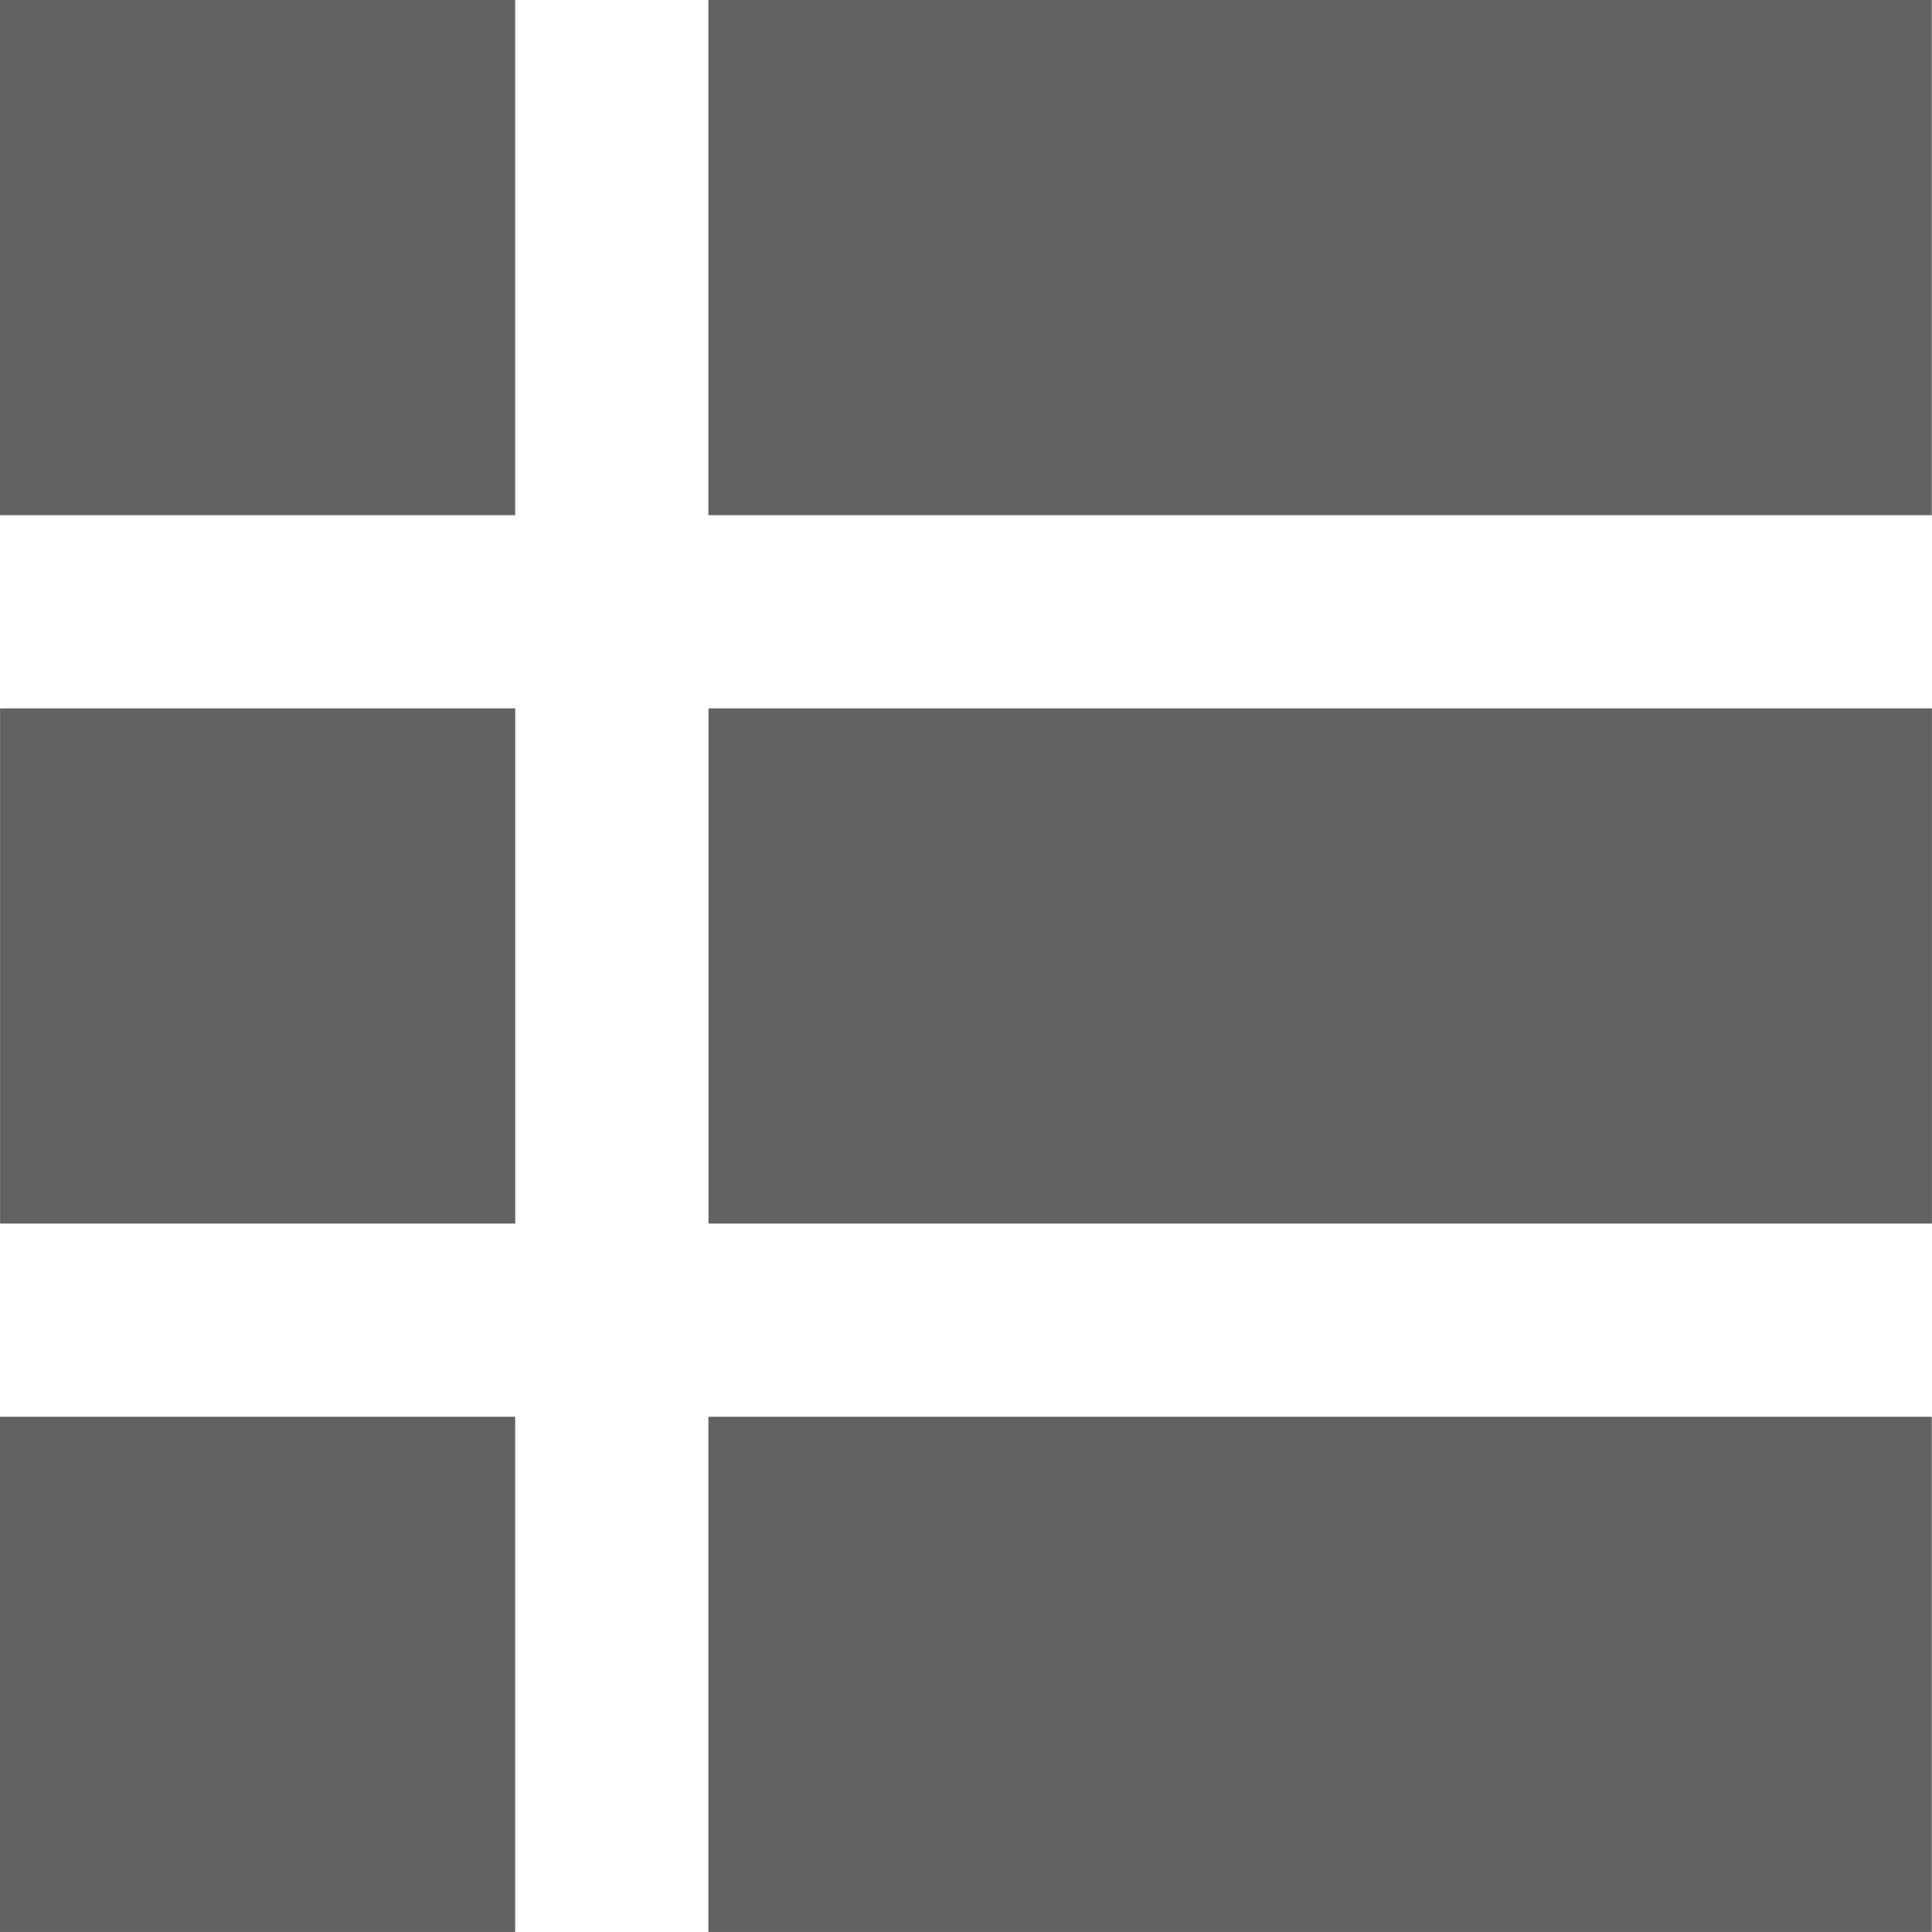
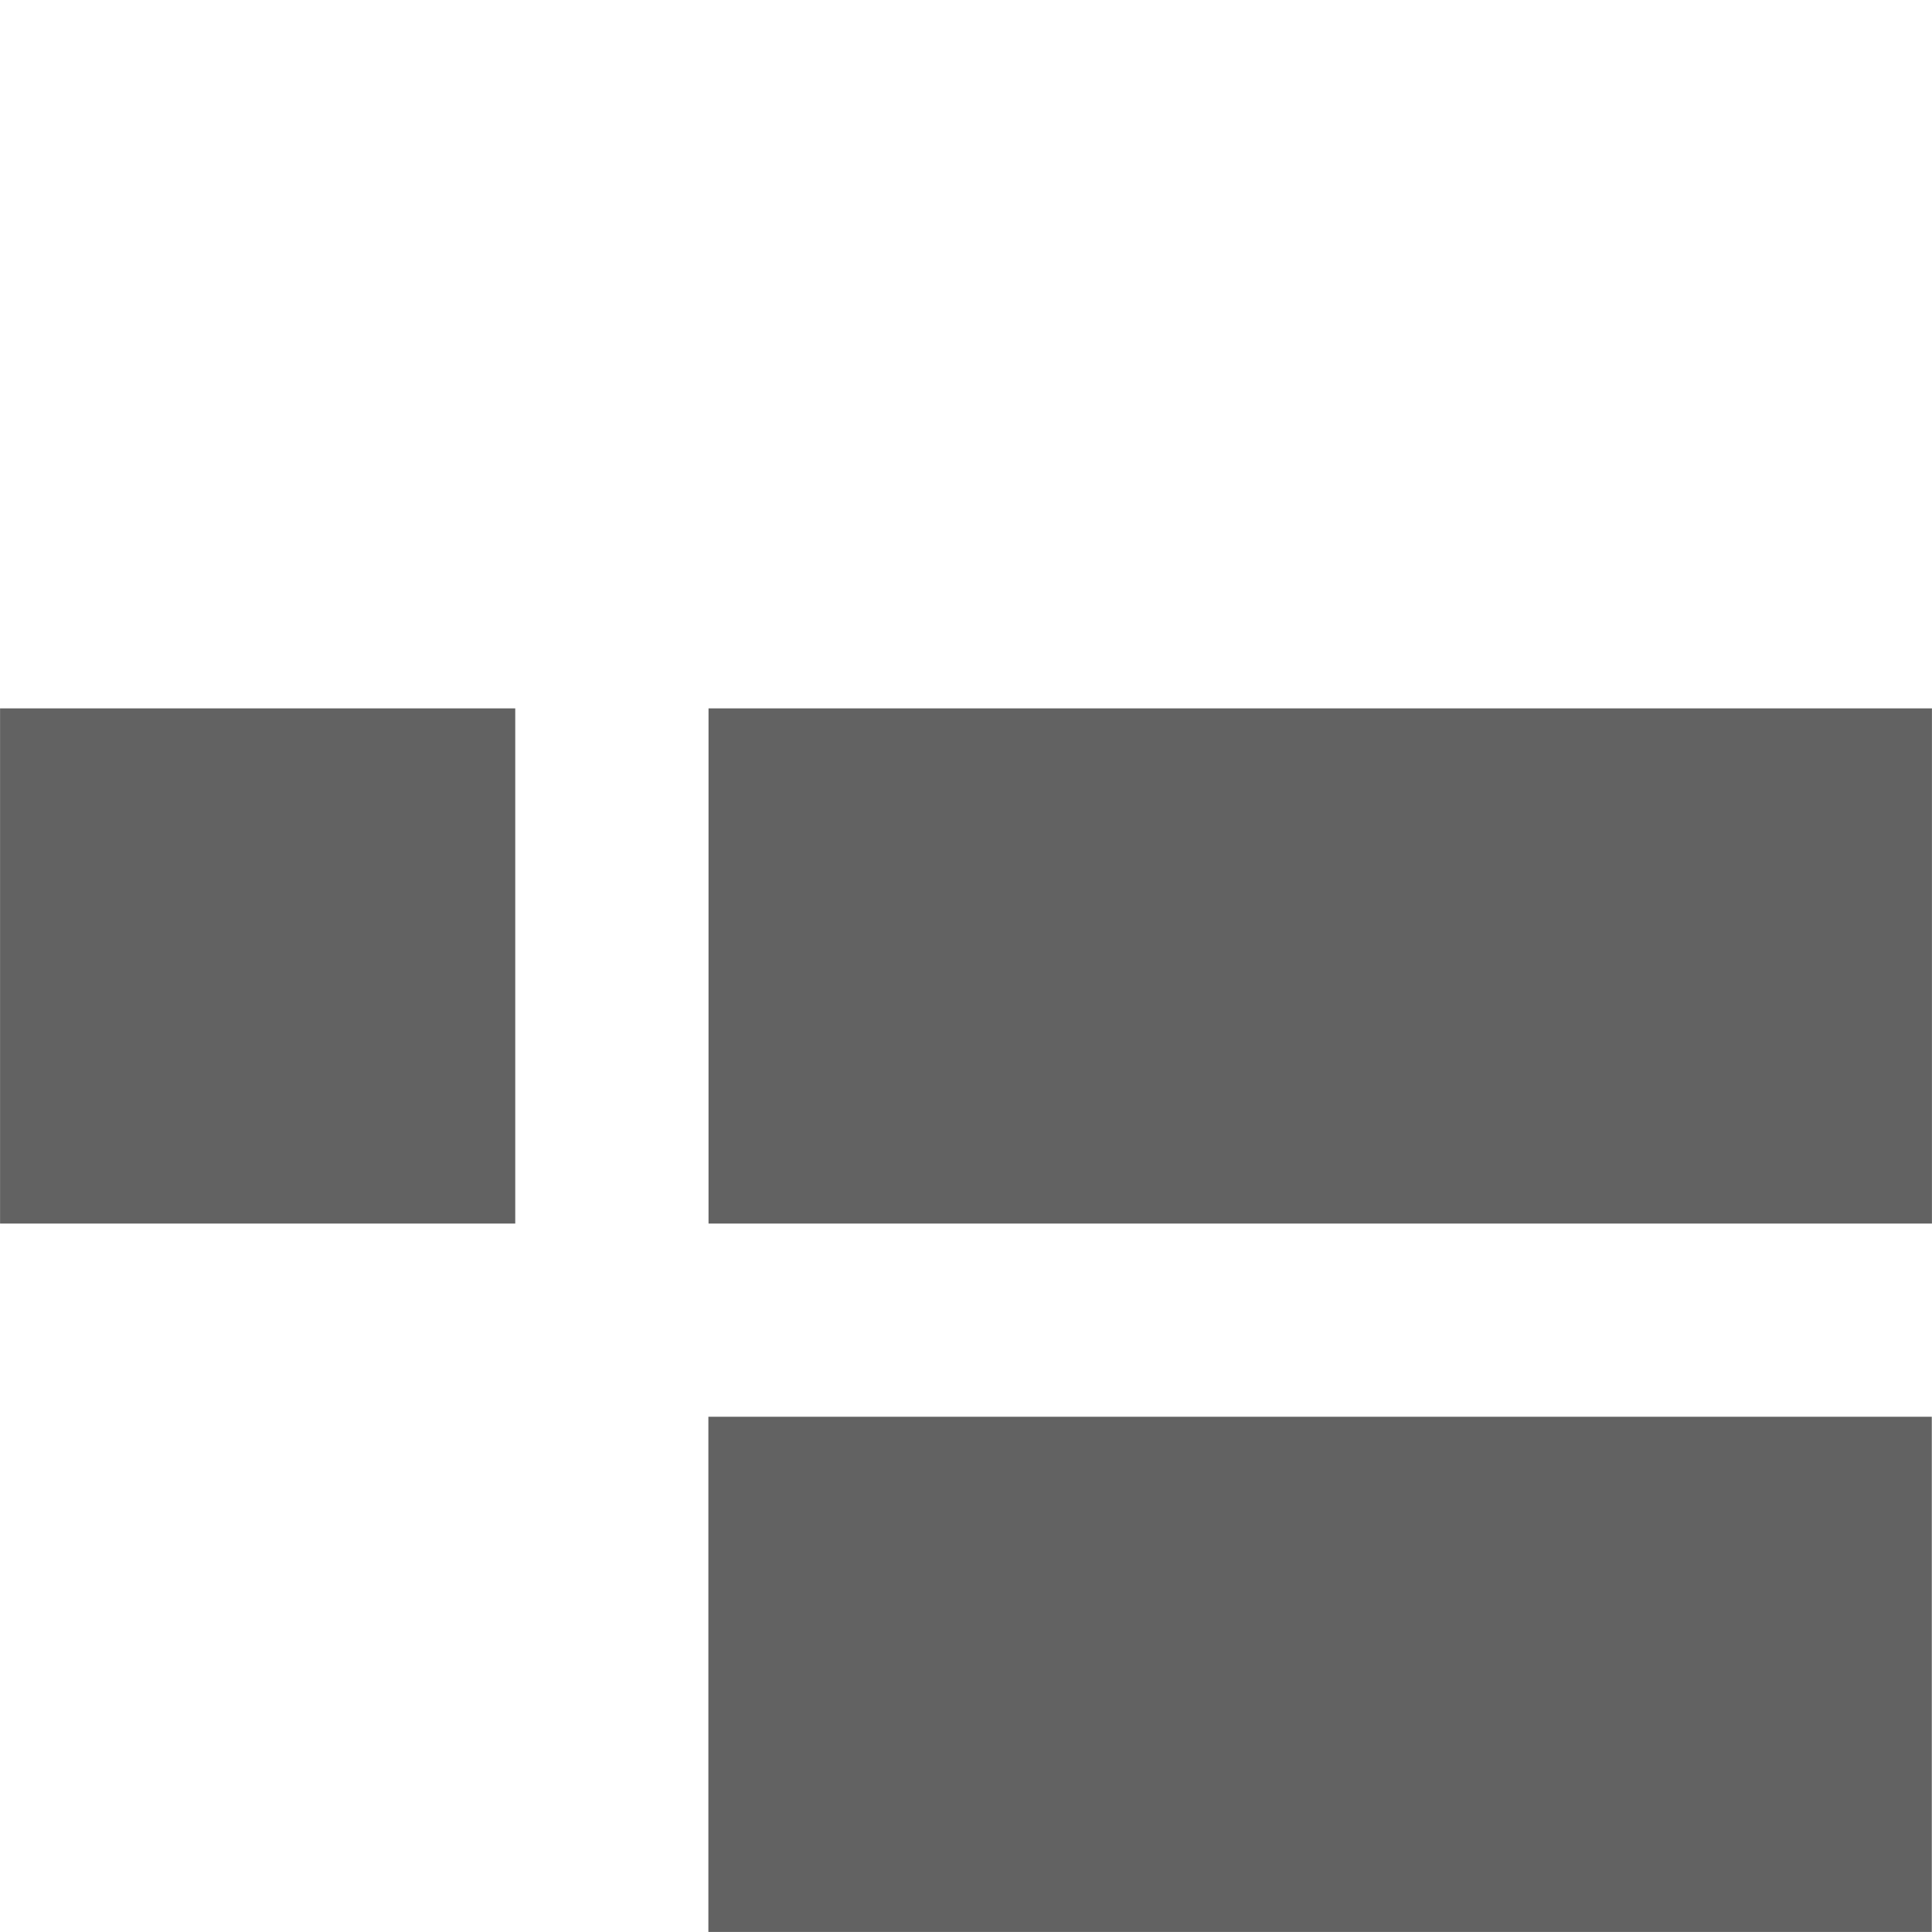
<svg xmlns="http://www.w3.org/2000/svg" version="1.1" id="_x32_" x="0px" y="0px" width="512px" height="512px" viewBox="0 0 512 512" enable-background="new 0 0 512 512" xml:space="preserve">
  <rect x="0.017" y="187.728" fill="#626262" width="136.529" height="136.529" />
-   <rect x="0" fill="#626262" width="136.529" height="136.529" />
-   <rect x="0" y="375.455" fill="#626262" width="136.529" height="136.529" />
  <rect x="187.767" y="187.728" fill="#626262" width="324.217" height="136.529" />
-   <rect x="187.728" fill="#626262" width="324.218" height="136.529" />
  <rect x="187.728" y="375.455" fill="#626262" width="324.218" height="136.529" />
</svg>